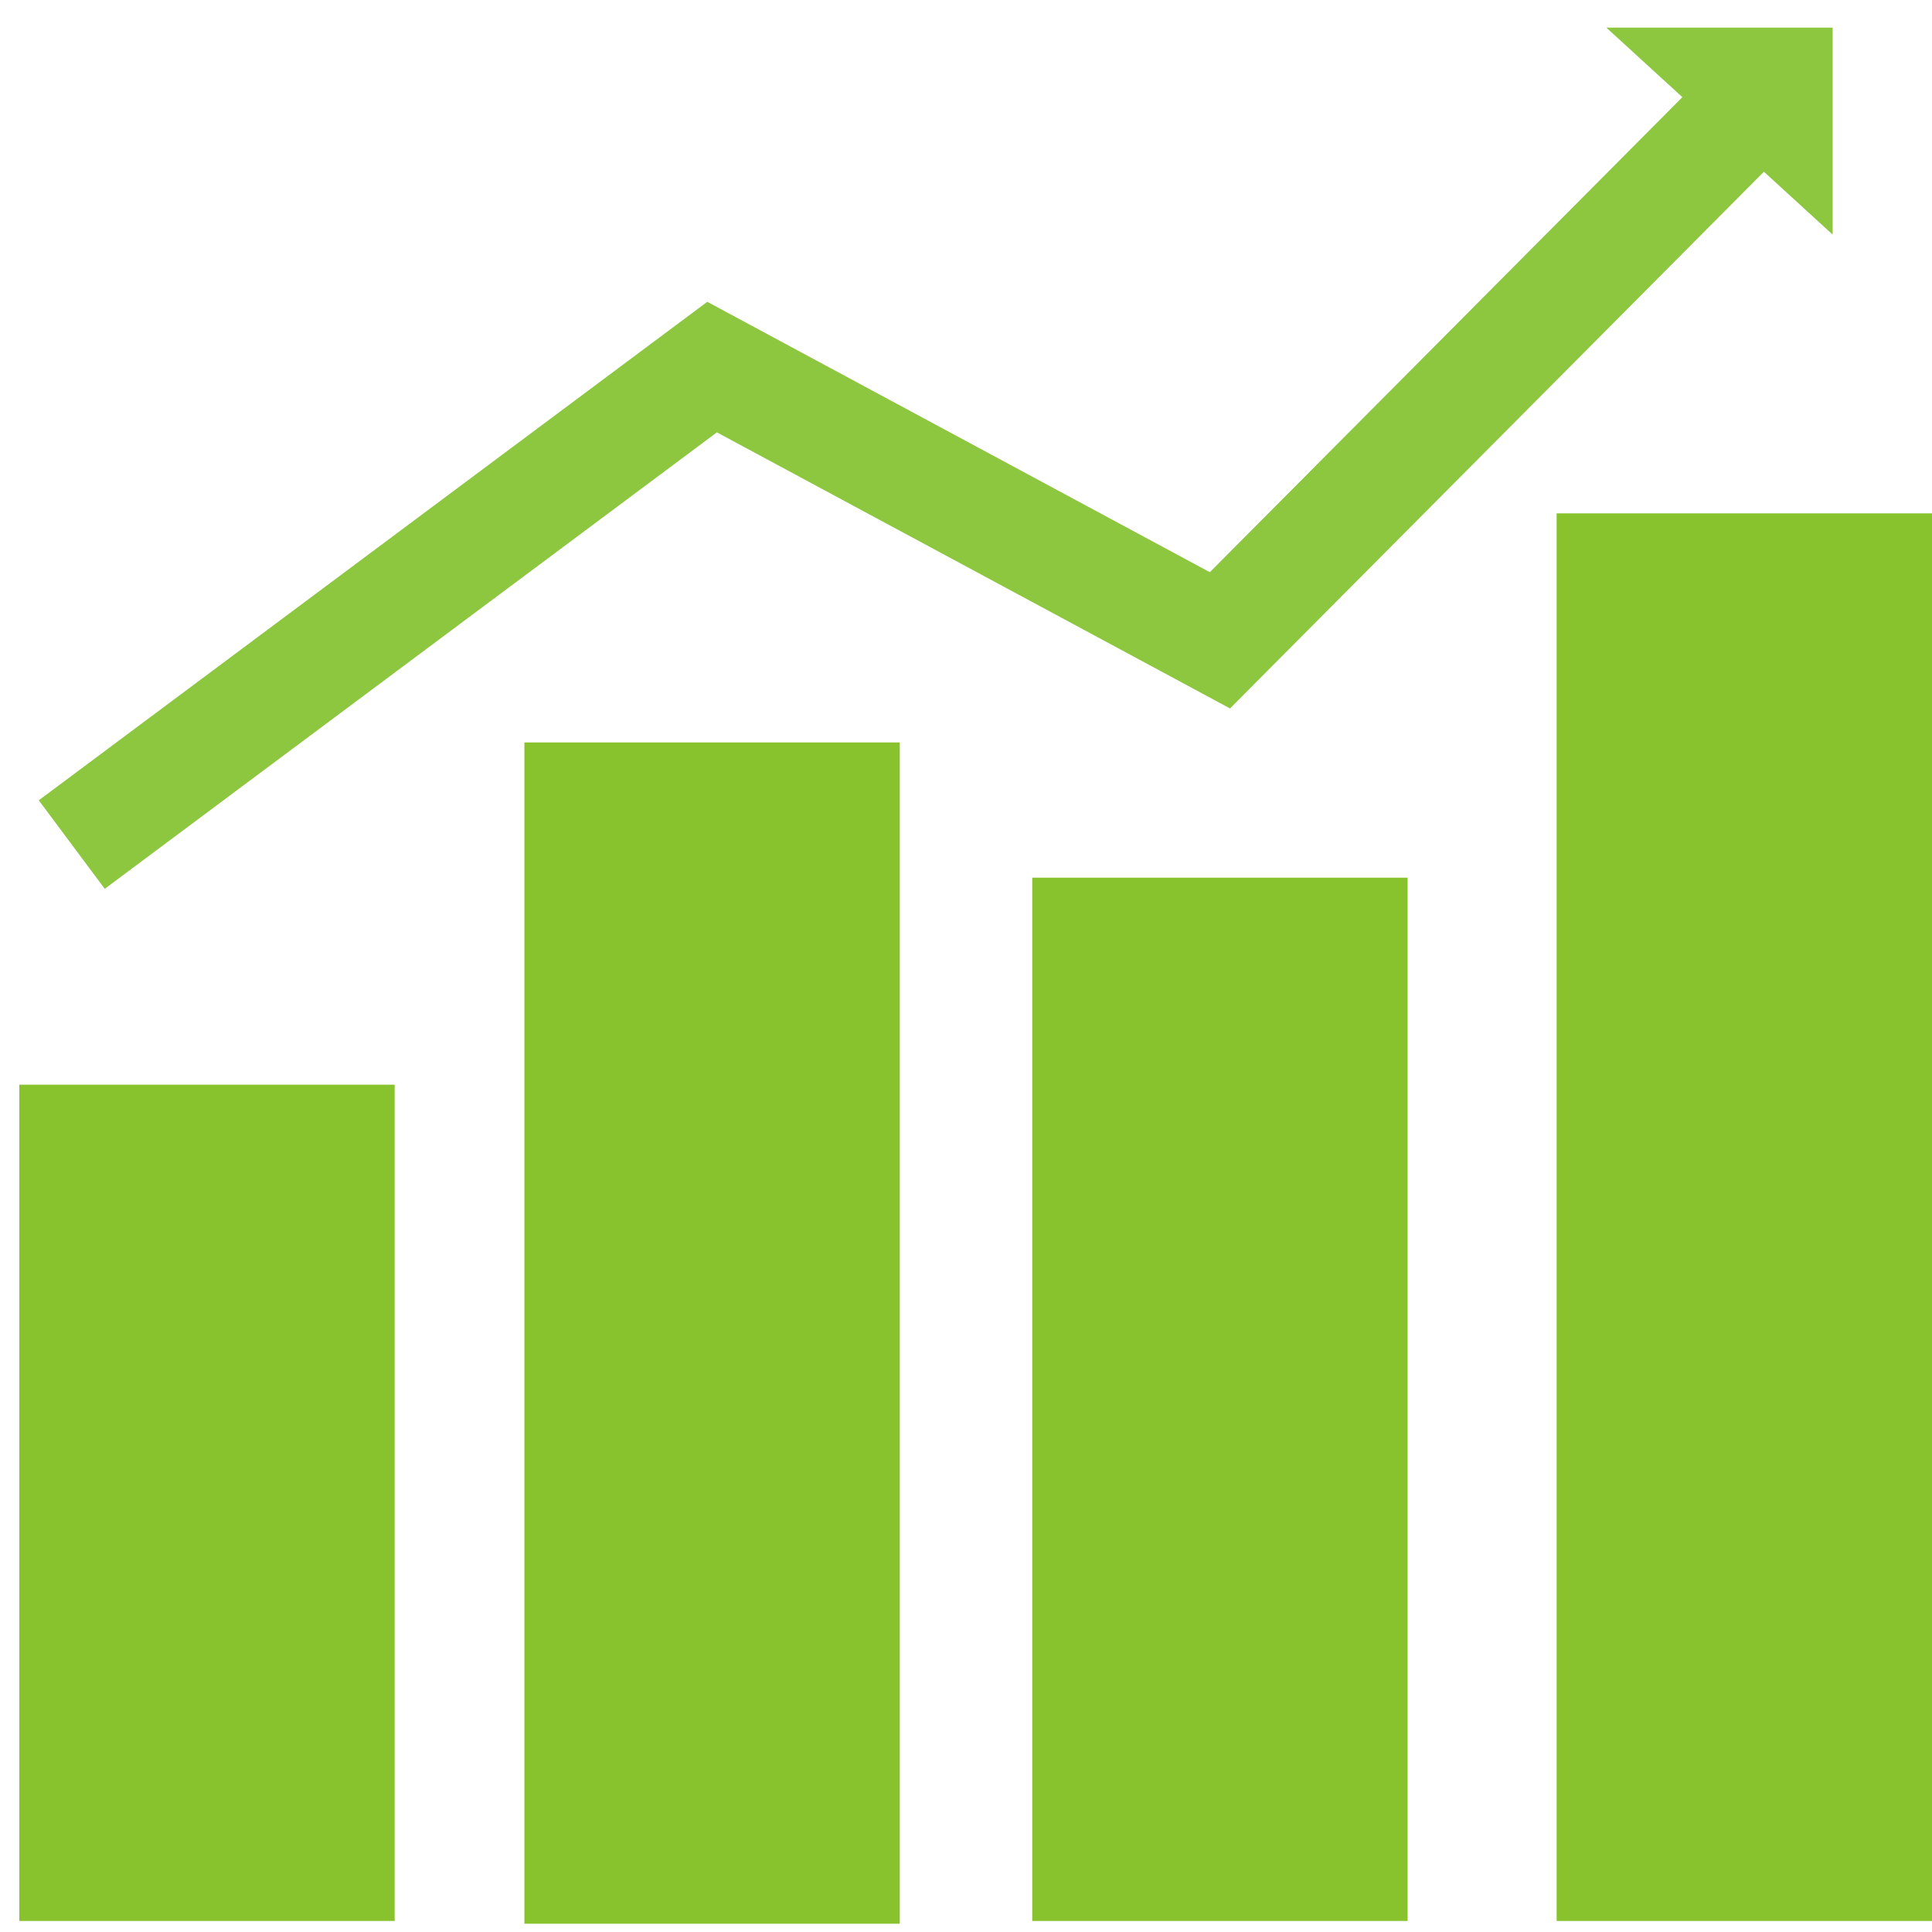
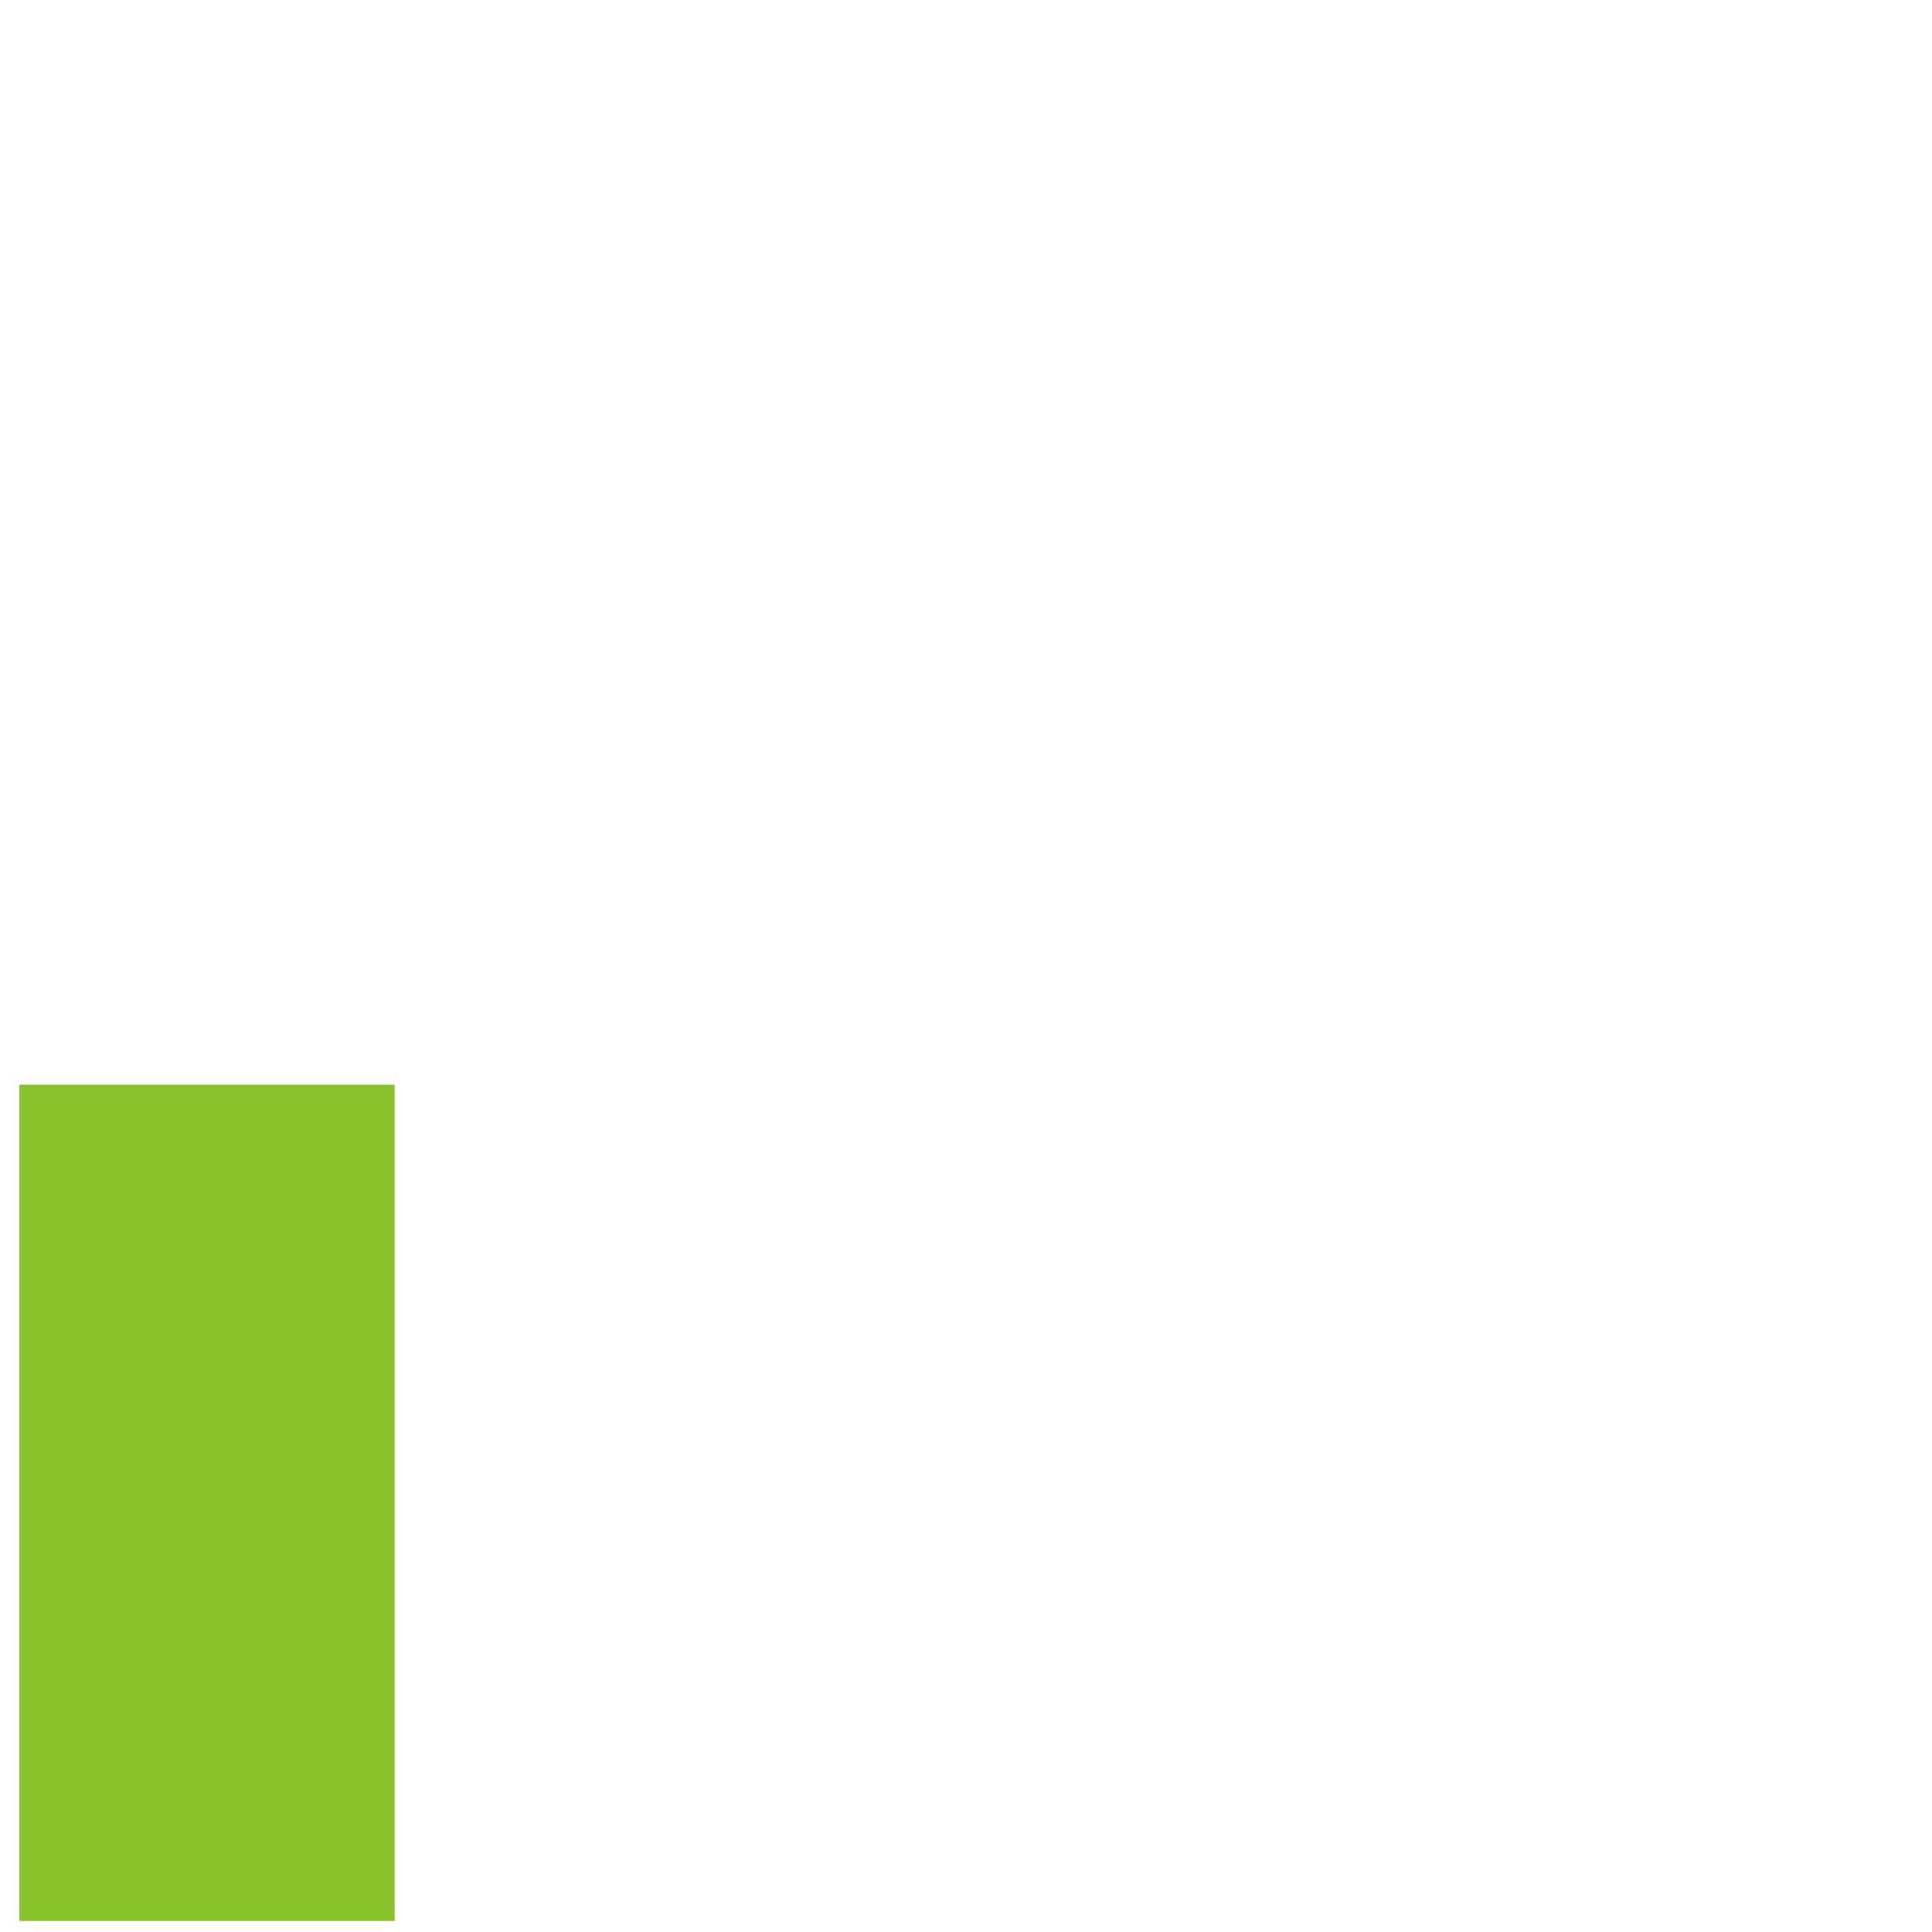
<svg xmlns="http://www.w3.org/2000/svg" version="1.2" baseProfile="tiny" id="Layer_1" x="0px" y="0px" width="70px" height="70px" viewBox="0 0 70 70" overflow="visible" xml:space="preserve">
-   <rect x="56.4" y="18.6" fill="#88C32E" width="13.6" height="51" />
-   <rect x="37.4" y="31.8" fill="#88C32E" width="13.6" height="37.8" />
-   <rect x="19" y="26.9" fill="#88C32E" width="13.6" height="42.8" />
  <rect x="0.7" y="39.3" fill="#88C32E" width="13.6" height="30.3" />
-   <polyline fill="none" stroke="#8DC63F" stroke-width="4" stroke-miterlimit="10" points="2.6,30.6 25.8,13.3 44.2,23.2 63.2,4.1 " />
-   <polyline fill="#8DC63F" points="58.2,1 66.4,1 66.4,8.5 " />
</svg>